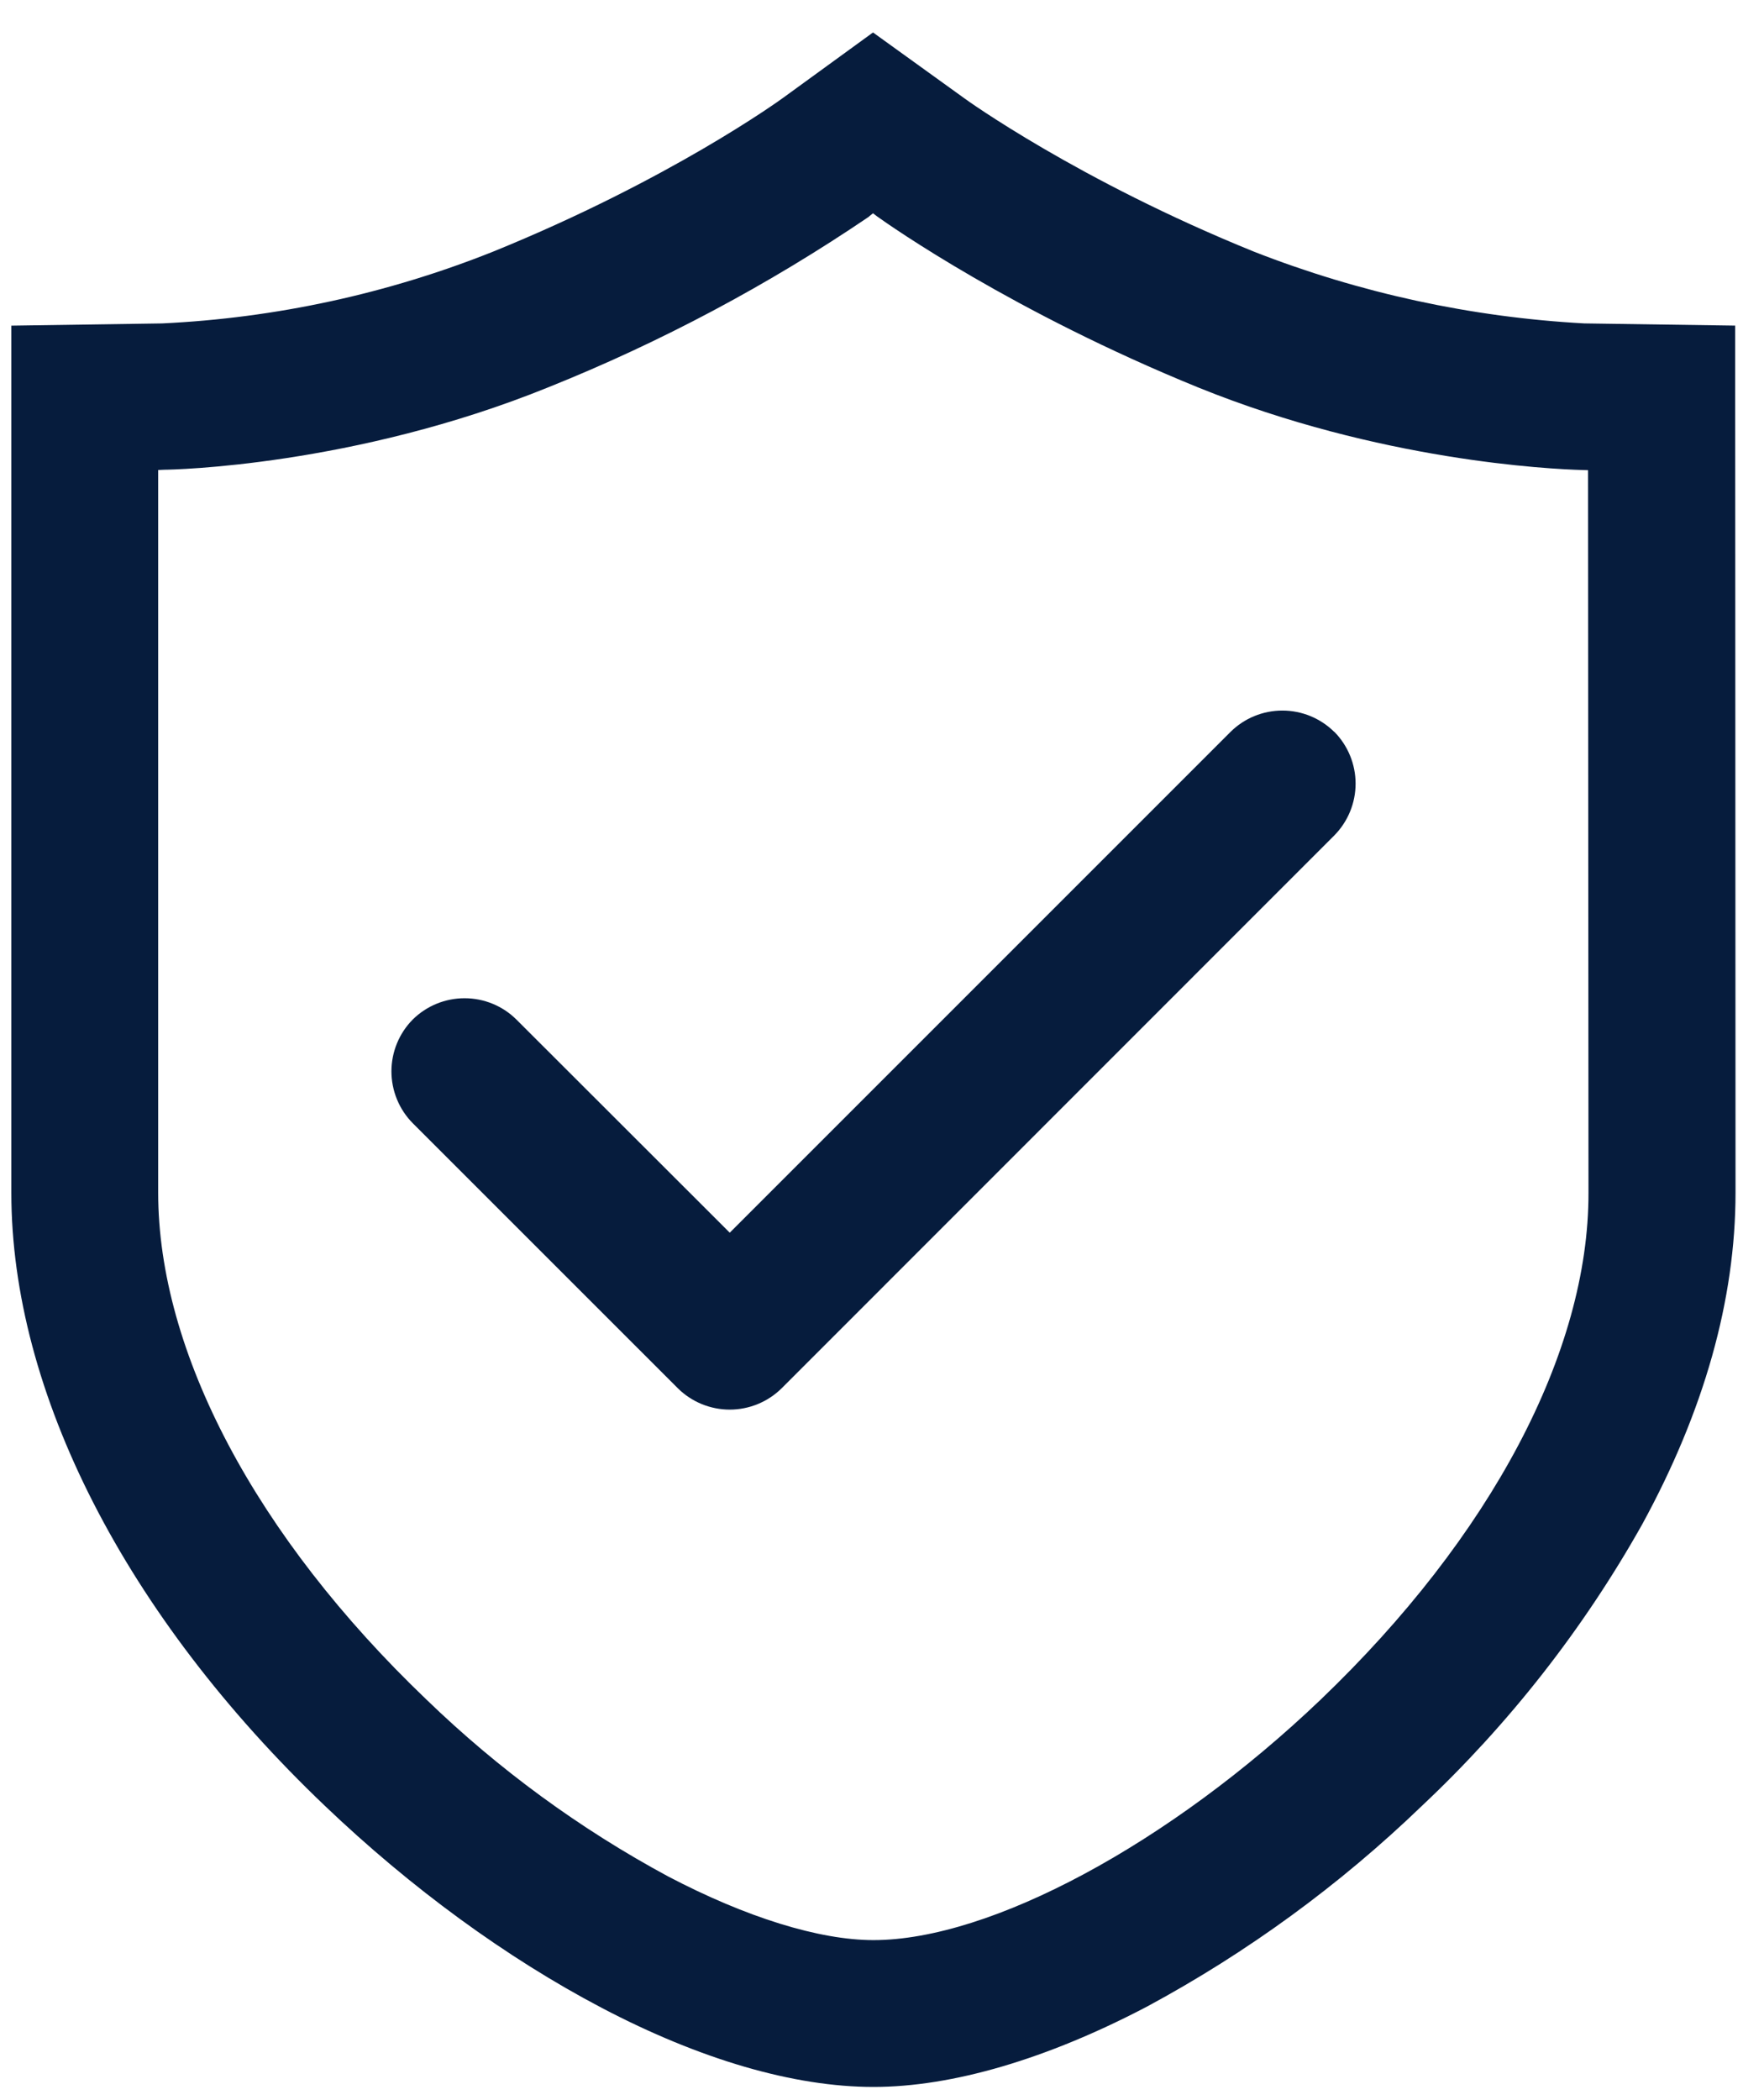
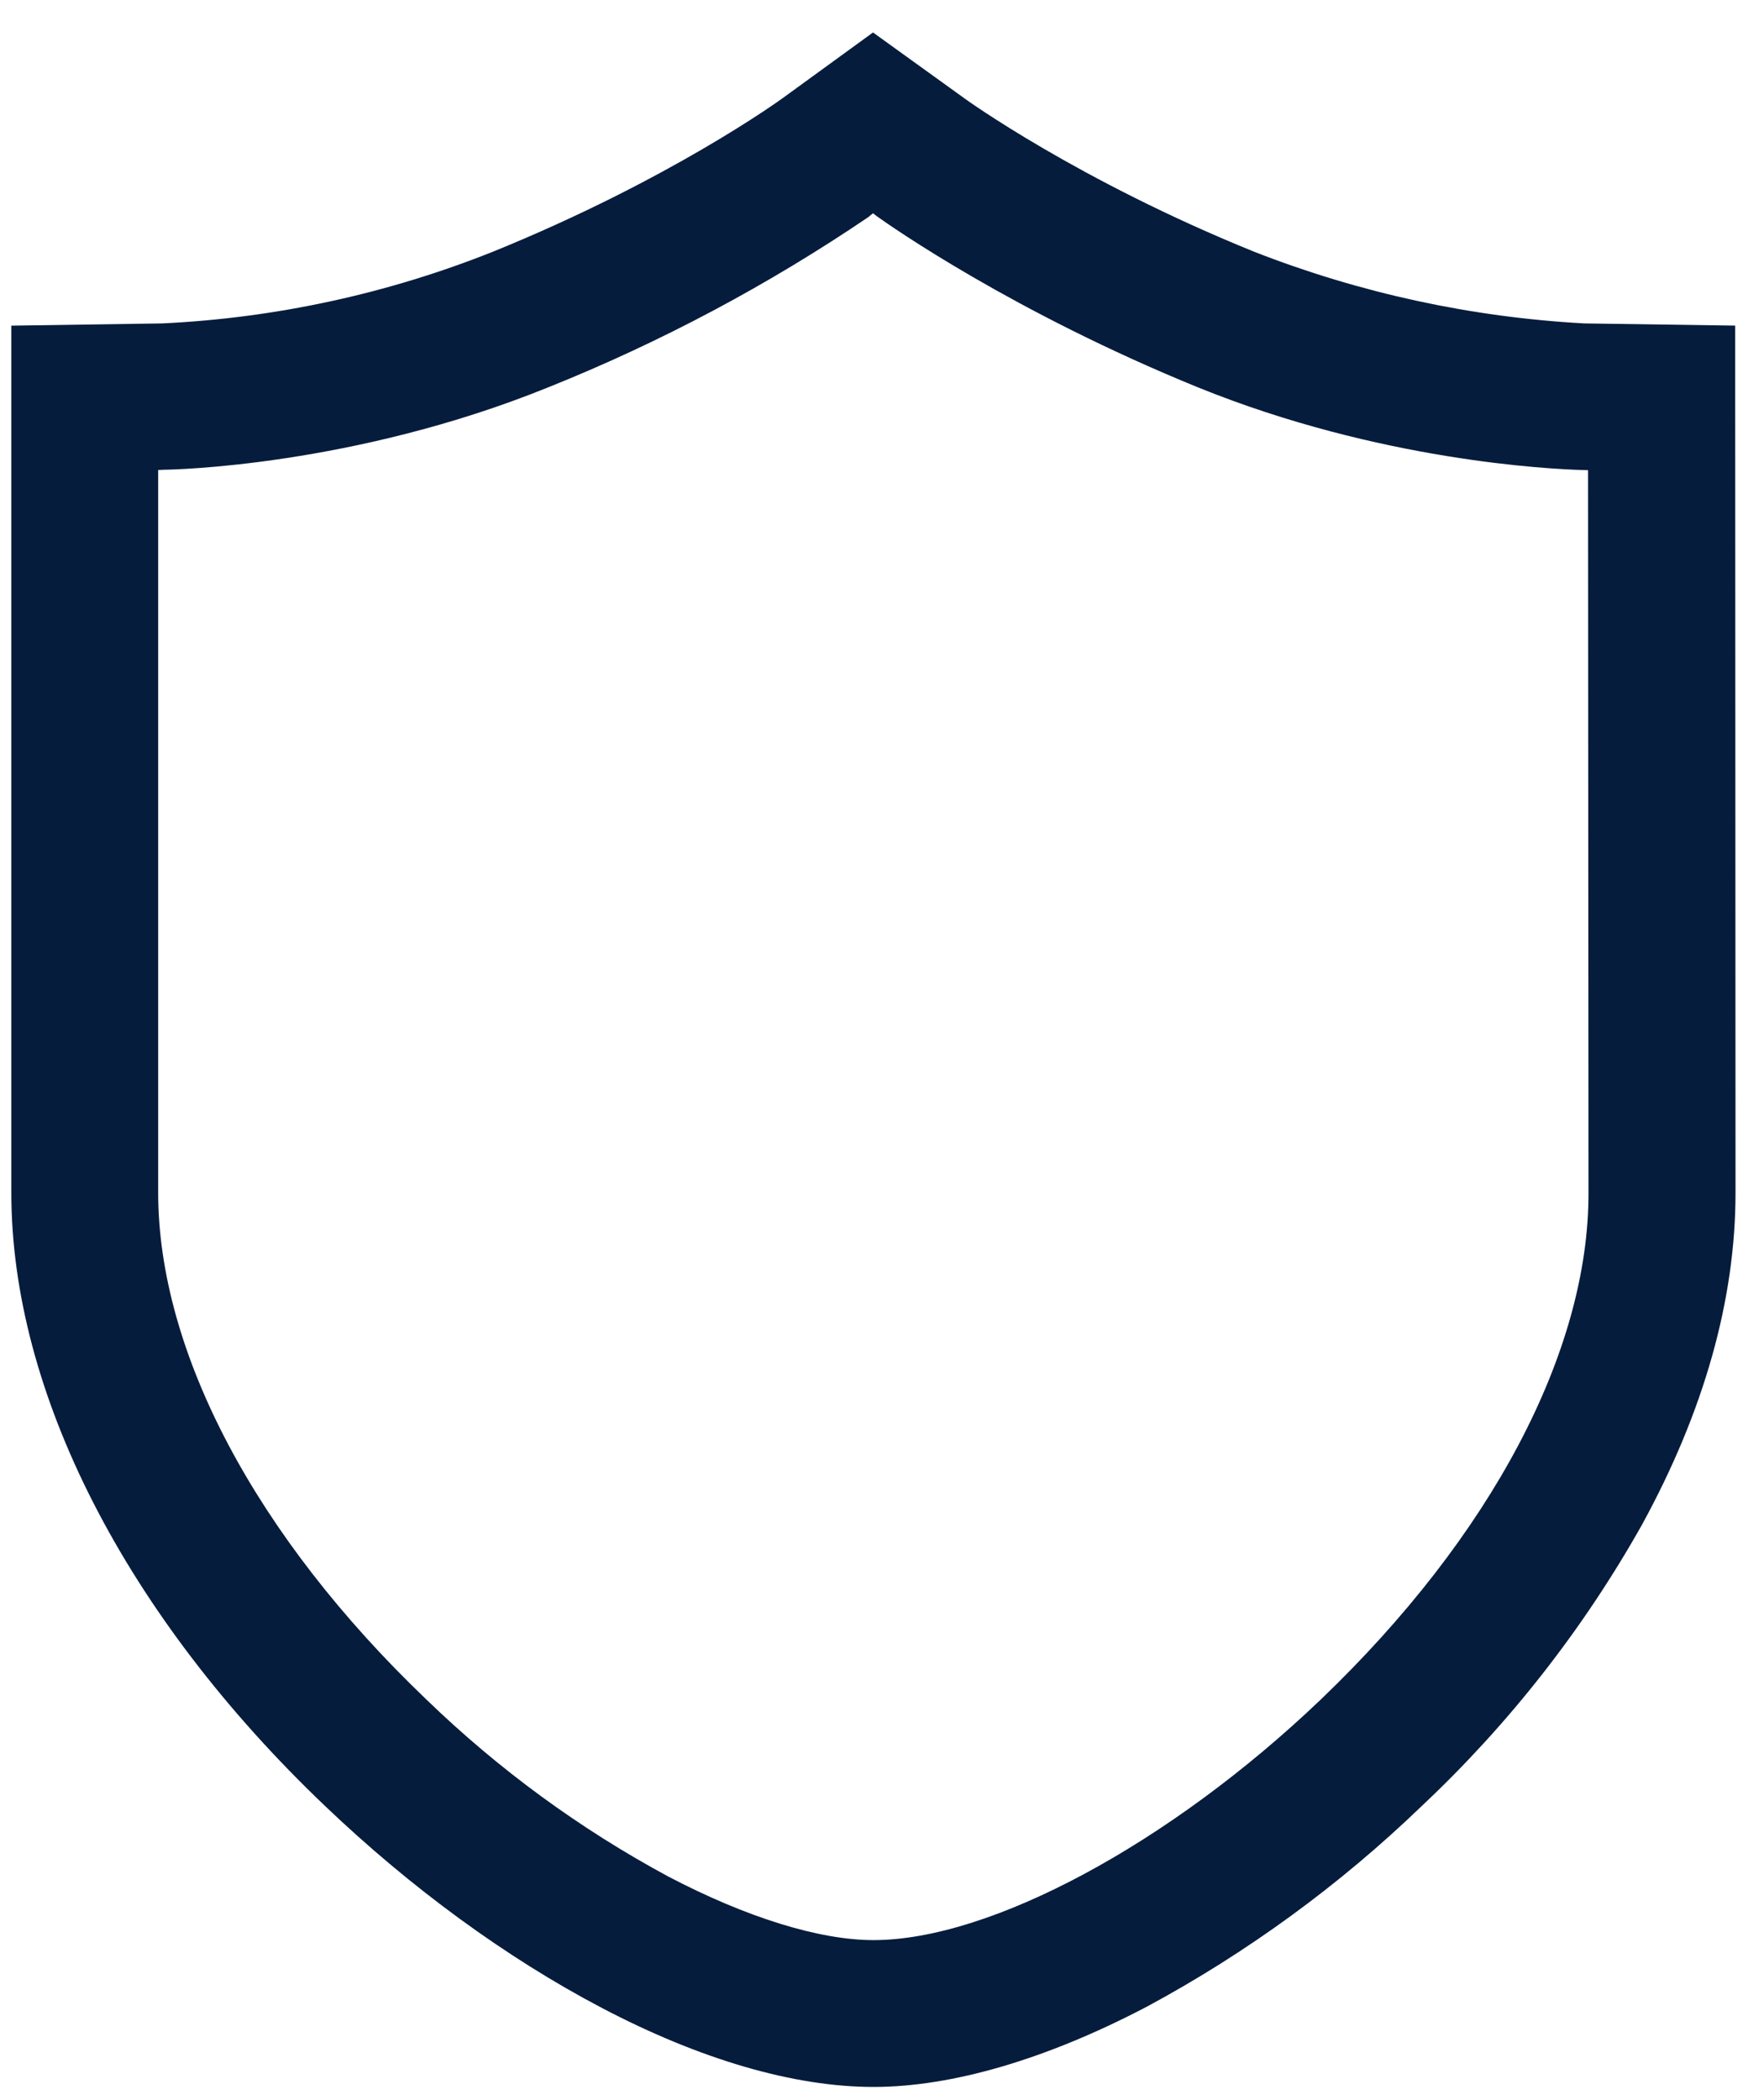
<svg xmlns="http://www.w3.org/2000/svg" width="42" height="50" viewBox="0 0 42 50" fill="none">
  <path d="M41.314 9.471V7.752L37.736 7.7H37.724C35.029 7.553 32.374 6.977 29.86 5.993C25.663 4.293 22.977 2.355 22.955 2.336L20.786 0.773L18.651 2.325C18.539 2.407 15.931 4.289 11.735 5.993C9.223 6.995 6.561 7.572 3.859 7.7L0.27 7.753V28.4C0.27 33.143 2.985 38.463 7.736 42.994C9.782 44.947 12.055 46.61 14.321 47.8C16.679 49.039 18.911 49.686 20.797 49.686C22.672 49.686 24.927 49.024 27.315 47.77C29.702 46.483 31.902 44.876 33.855 42.994C35.932 41.041 37.7 38.783 39.097 36.297C40.574 33.597 41.322 30.94 41.322 28.396L41.314 9.475L41.314 9.471ZM20.693 5.152L20.786 5.078L20.883 5.152C21.199 5.379 24.127 7.433 28.532 9.226C32.847 10.974 36.902 11.168 37.669 11.19L37.81 11.194L37.821 28.4C37.828 32.187 35.5 36.584 31.441 40.468C27.858 43.89 23.584 46.19 20.797 46.19C19.506 46.19 17.769 45.65 15.909 44.675C13.807 43.542 11.871 42.125 10.154 40.464C6.095 36.584 3.766 32.187 3.766 28.392V11.19L3.915 11.183C4.094 11.183 8.417 11.101 13.052 9.222C15.738 8.145 18.299 6.781 20.693 5.156V5.152H20.693Z" fill="#061C3D" />
-   <path d="M31.768 17.425C31.439 17.099 30.995 16.917 30.533 16.917C30.07 16.917 29.627 17.099 29.298 17.425L17.375 29.348L12.296 24.274C11.968 23.948 11.524 23.766 11.061 23.766C10.599 23.766 10.155 23.948 9.826 24.274C9.502 24.602 9.32 25.045 9.32 25.507C9.32 25.968 9.502 26.412 9.826 26.74L16.14 33.053C16.469 33.378 16.912 33.56 17.375 33.56C17.837 33.56 18.28 33.378 18.61 33.053L31.768 19.891C32.093 19.562 32.276 19.119 32.276 18.656C32.276 18.194 32.093 17.75 31.768 17.421L31.768 17.425Z" fill="#061C3D" />
</svg>